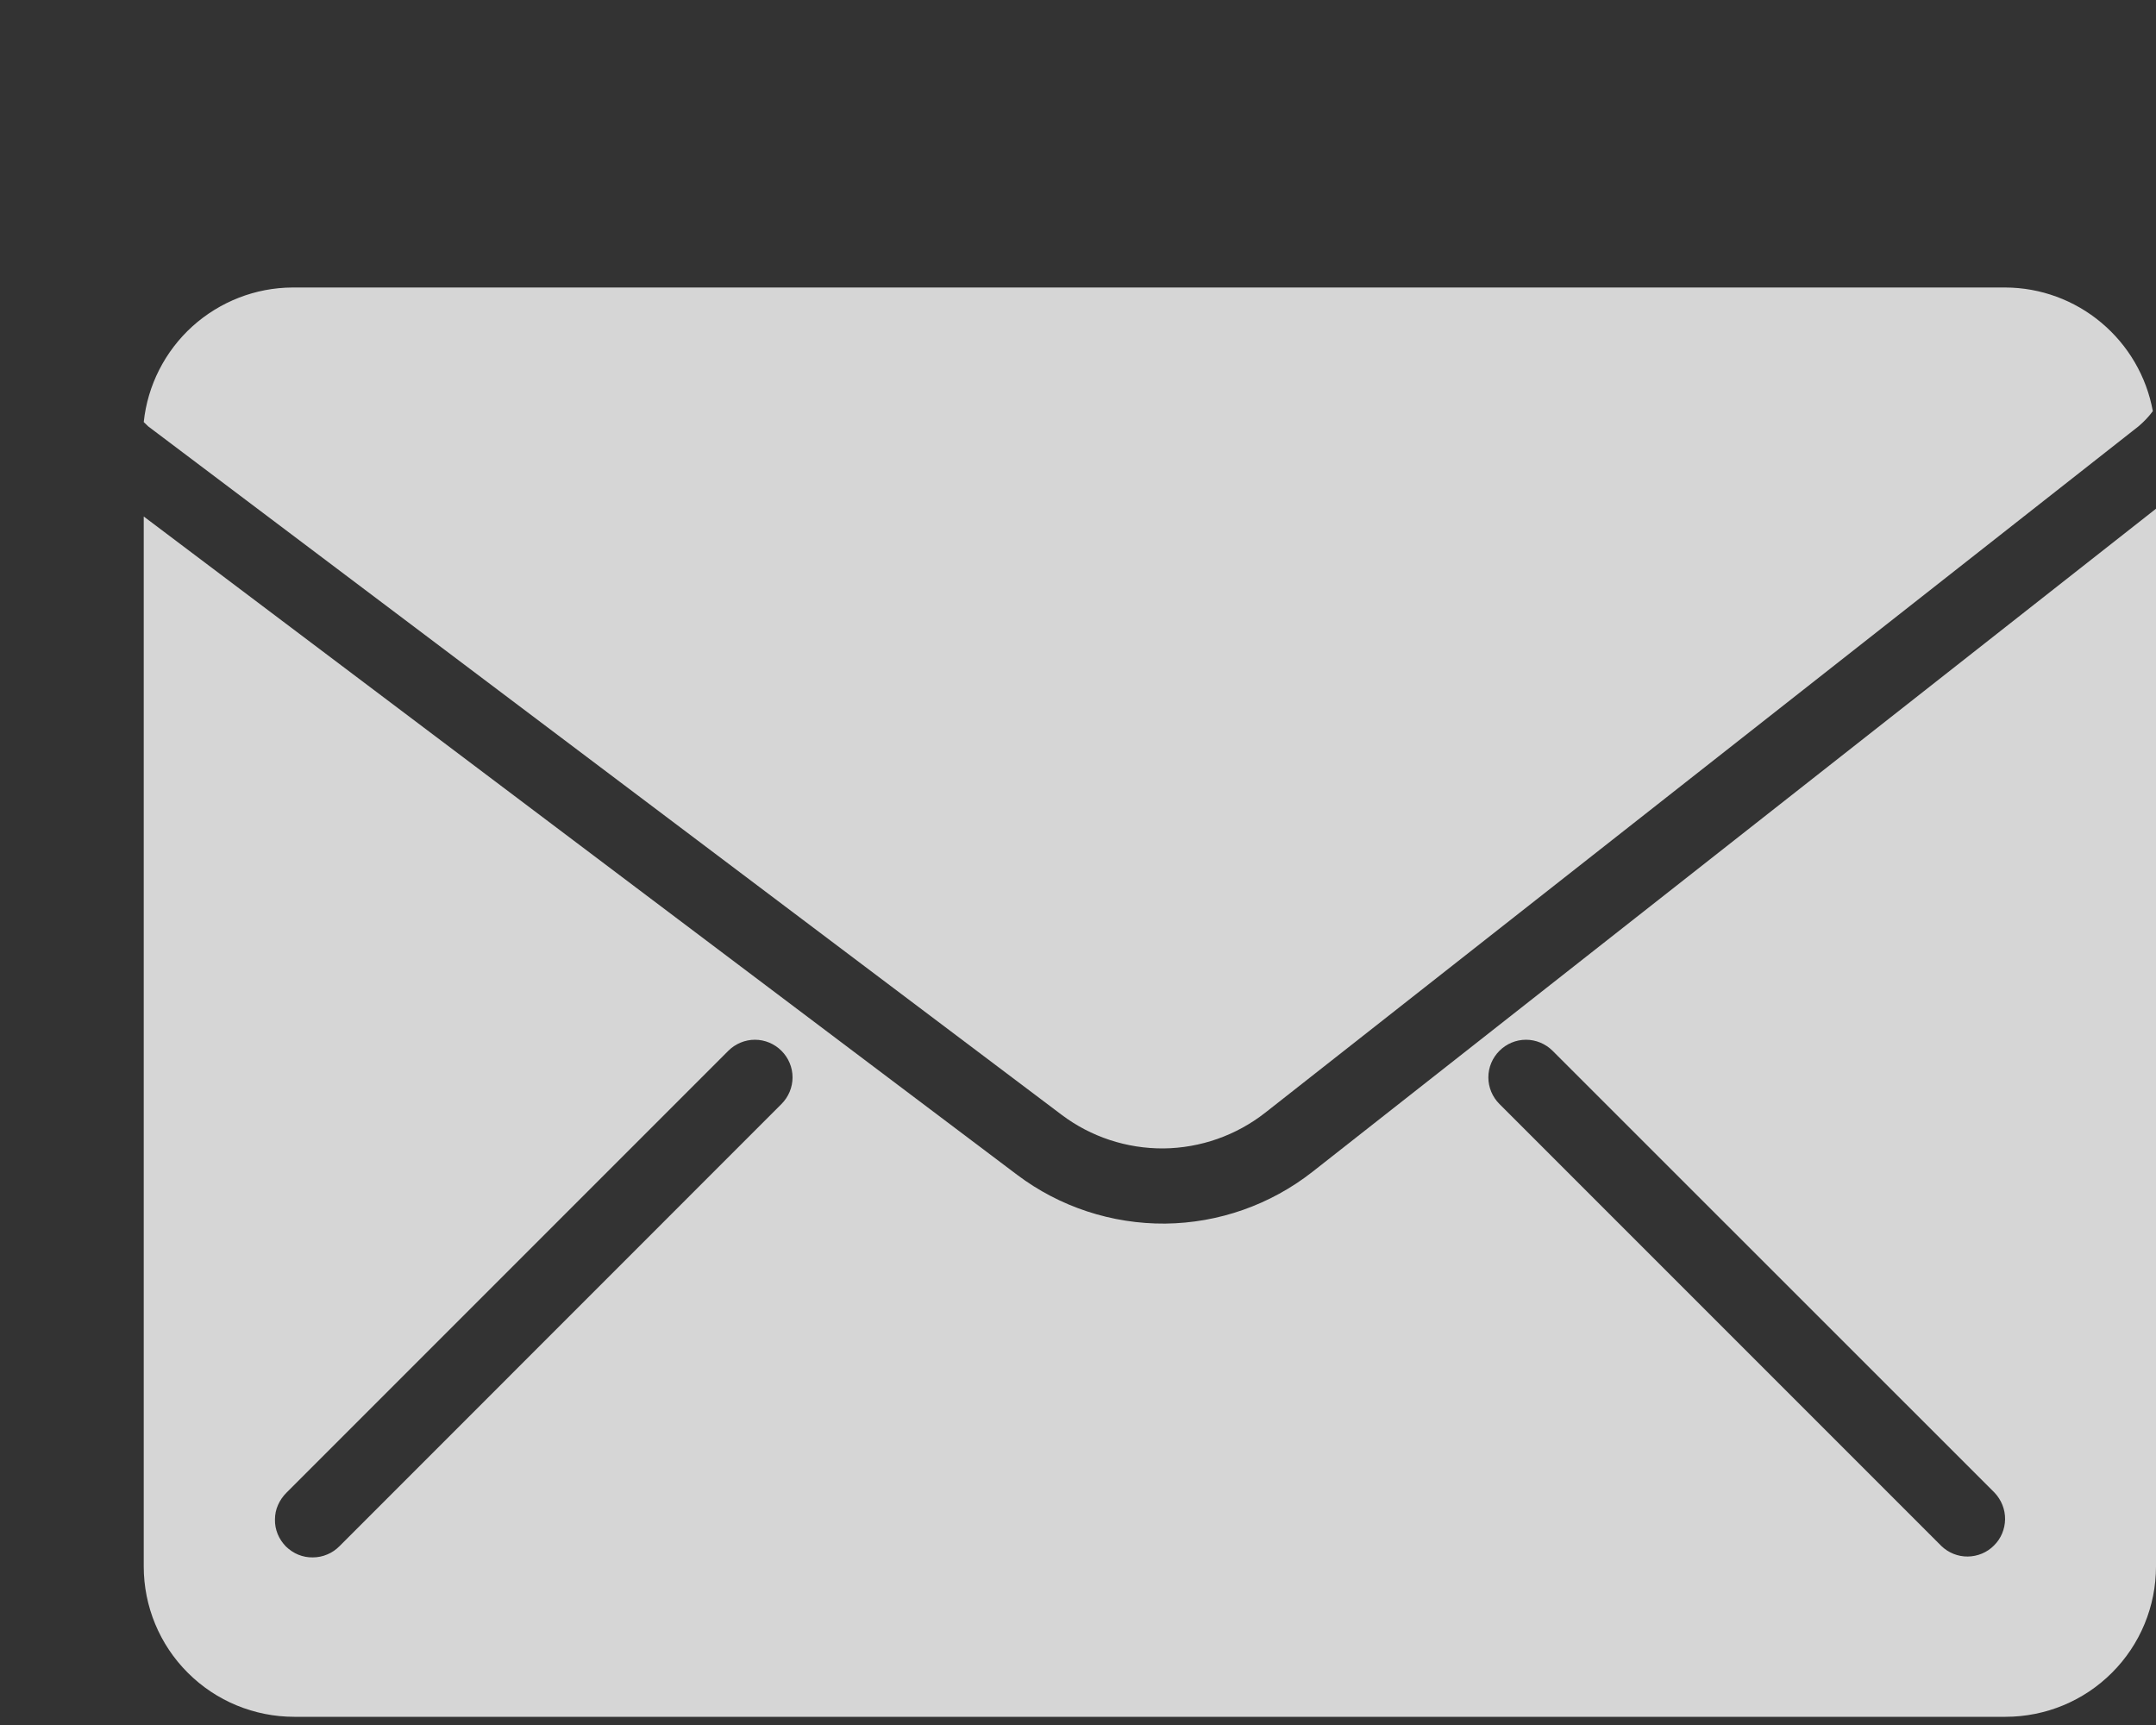
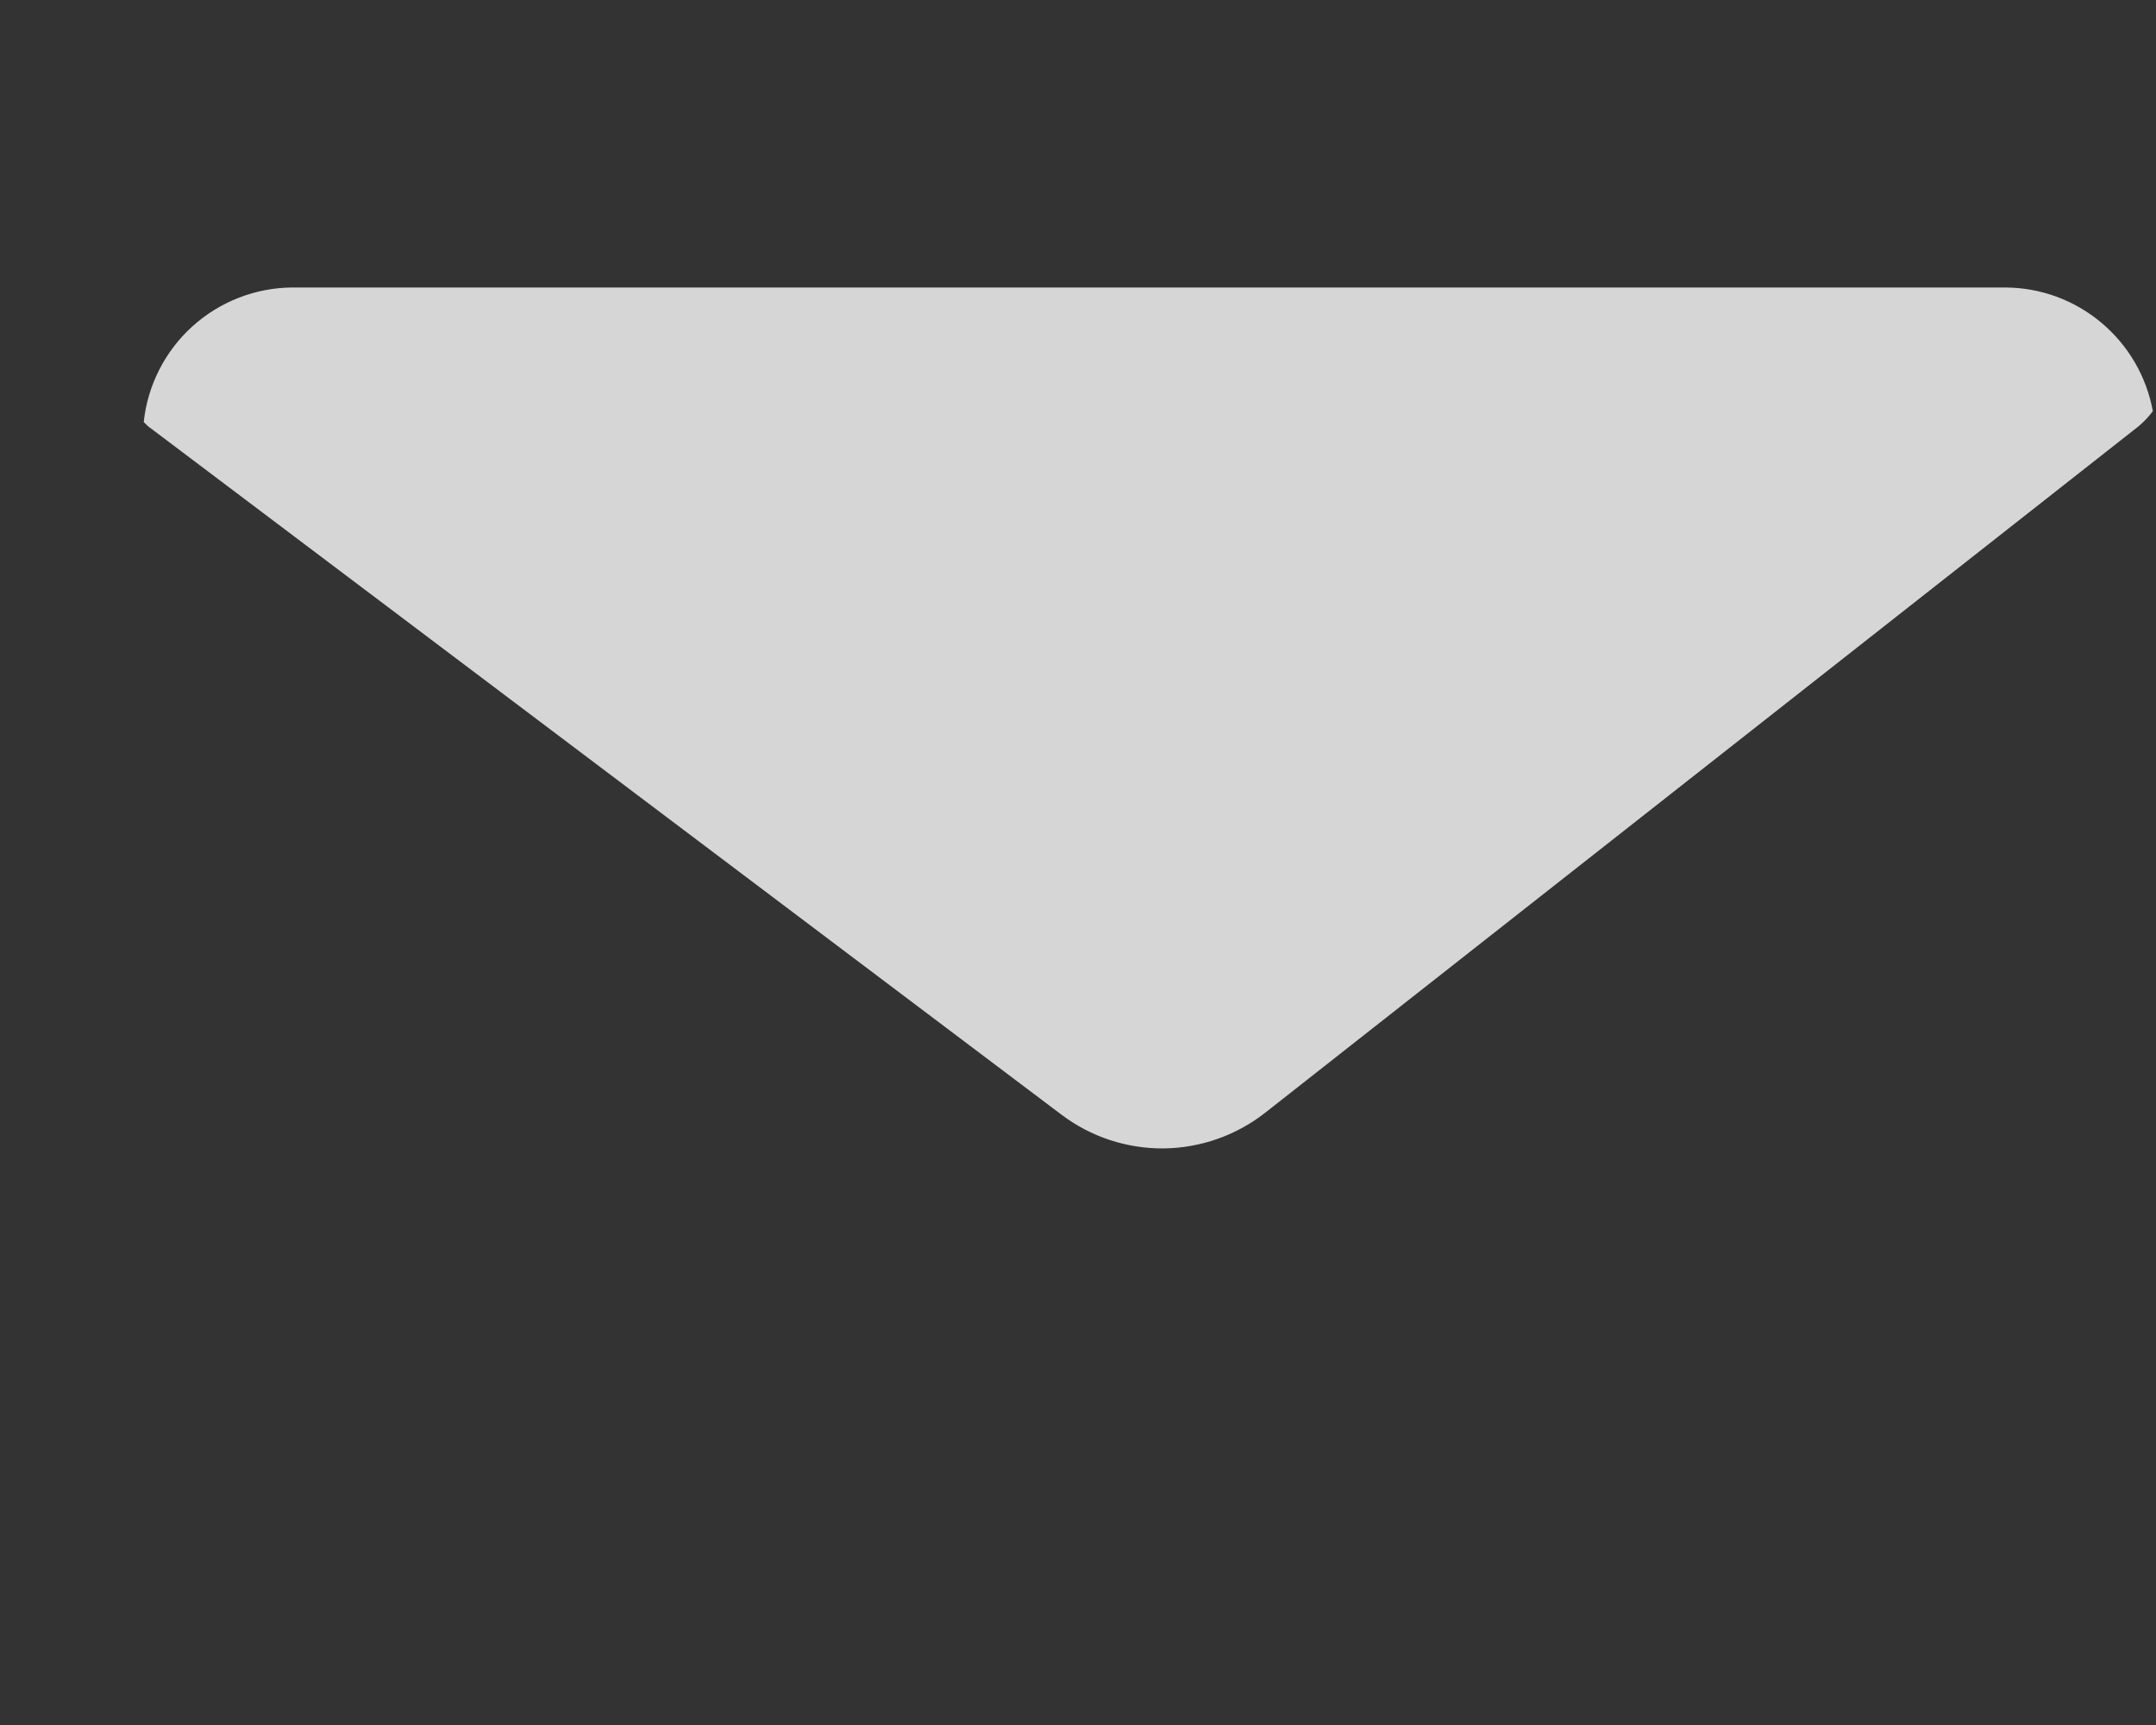
<svg xmlns="http://www.w3.org/2000/svg" width="15" height="12" viewBox="0 0 15 12" fill="none">
  <rect x="0" y="0" width="15" height="12" fill="#333333" stroke="none" />
-   <path fill-rule="evenodd" clip-rule="evenodd" d="M1 10.897V3.593L7.077 8.173C7.373 8.396 7.736 8.515 8.107 8.512C8.479 8.508 8.839 8.381 9.131 8.152L15 3.539V10.897C15 11.174 14.89 11.441 14.693 11.637C14.497 11.833 14.231 11.943 13.953 11.943H2.047C1.769 11.943 1.503 11.833 1.307 11.637C1.11 11.441 1 11.174 1 10.897ZM5.437 7.31C5.388 7.261 5.322 7.233 5.252 7.233C5.183 7.233 5.116 7.261 5.067 7.31L1.993 10.384C1.968 10.409 1.948 10.438 1.934 10.47C1.92 10.501 1.913 10.536 1.913 10.57C1.912 10.605 1.919 10.64 1.932 10.672C1.945 10.704 1.965 10.733 1.989 10.758C2.014 10.782 2.043 10.802 2.075 10.815C2.107 10.828 2.142 10.835 2.177 10.834C2.211 10.834 2.246 10.827 2.278 10.813C2.31 10.8 2.338 10.78 2.363 10.755L5.437 7.68C5.486 7.631 5.514 7.564 5.514 7.495C5.514 7.425 5.486 7.359 5.437 7.31ZM10.432 7.31C10.481 7.261 10.547 7.233 10.617 7.233C10.686 7.233 10.753 7.261 10.802 7.31L13.877 10.384C13.924 10.434 13.951 10.5 13.95 10.569C13.949 10.637 13.922 10.703 13.873 10.751C13.825 10.8 13.759 10.827 13.691 10.828C13.622 10.829 13.556 10.802 13.507 10.755L10.432 7.68C10.383 7.631 10.355 7.564 10.355 7.495C10.355 7.425 10.383 7.359 10.432 7.31Z" fill="white" fill-opacity="0.8" />
  <path d="M14.978 2.86C14.934 2.619 14.807 2.402 14.62 2.245C14.433 2.088 14.197 2.001 13.953 2H2.035C1.778 2.001 1.53 2.098 1.339 2.27C1.148 2.443 1.027 2.68 1 2.936C1.01 2.946 1.02 2.956 1.031 2.966L7.386 7.755C7.59 7.909 7.84 7.991 8.096 7.989C8.352 7.986 8.6 7.899 8.802 7.741L14.878 2.966C14.917 2.933 14.95 2.898 14.978 2.86Z" fill="white" fill-opacity="0.8" />
</svg>